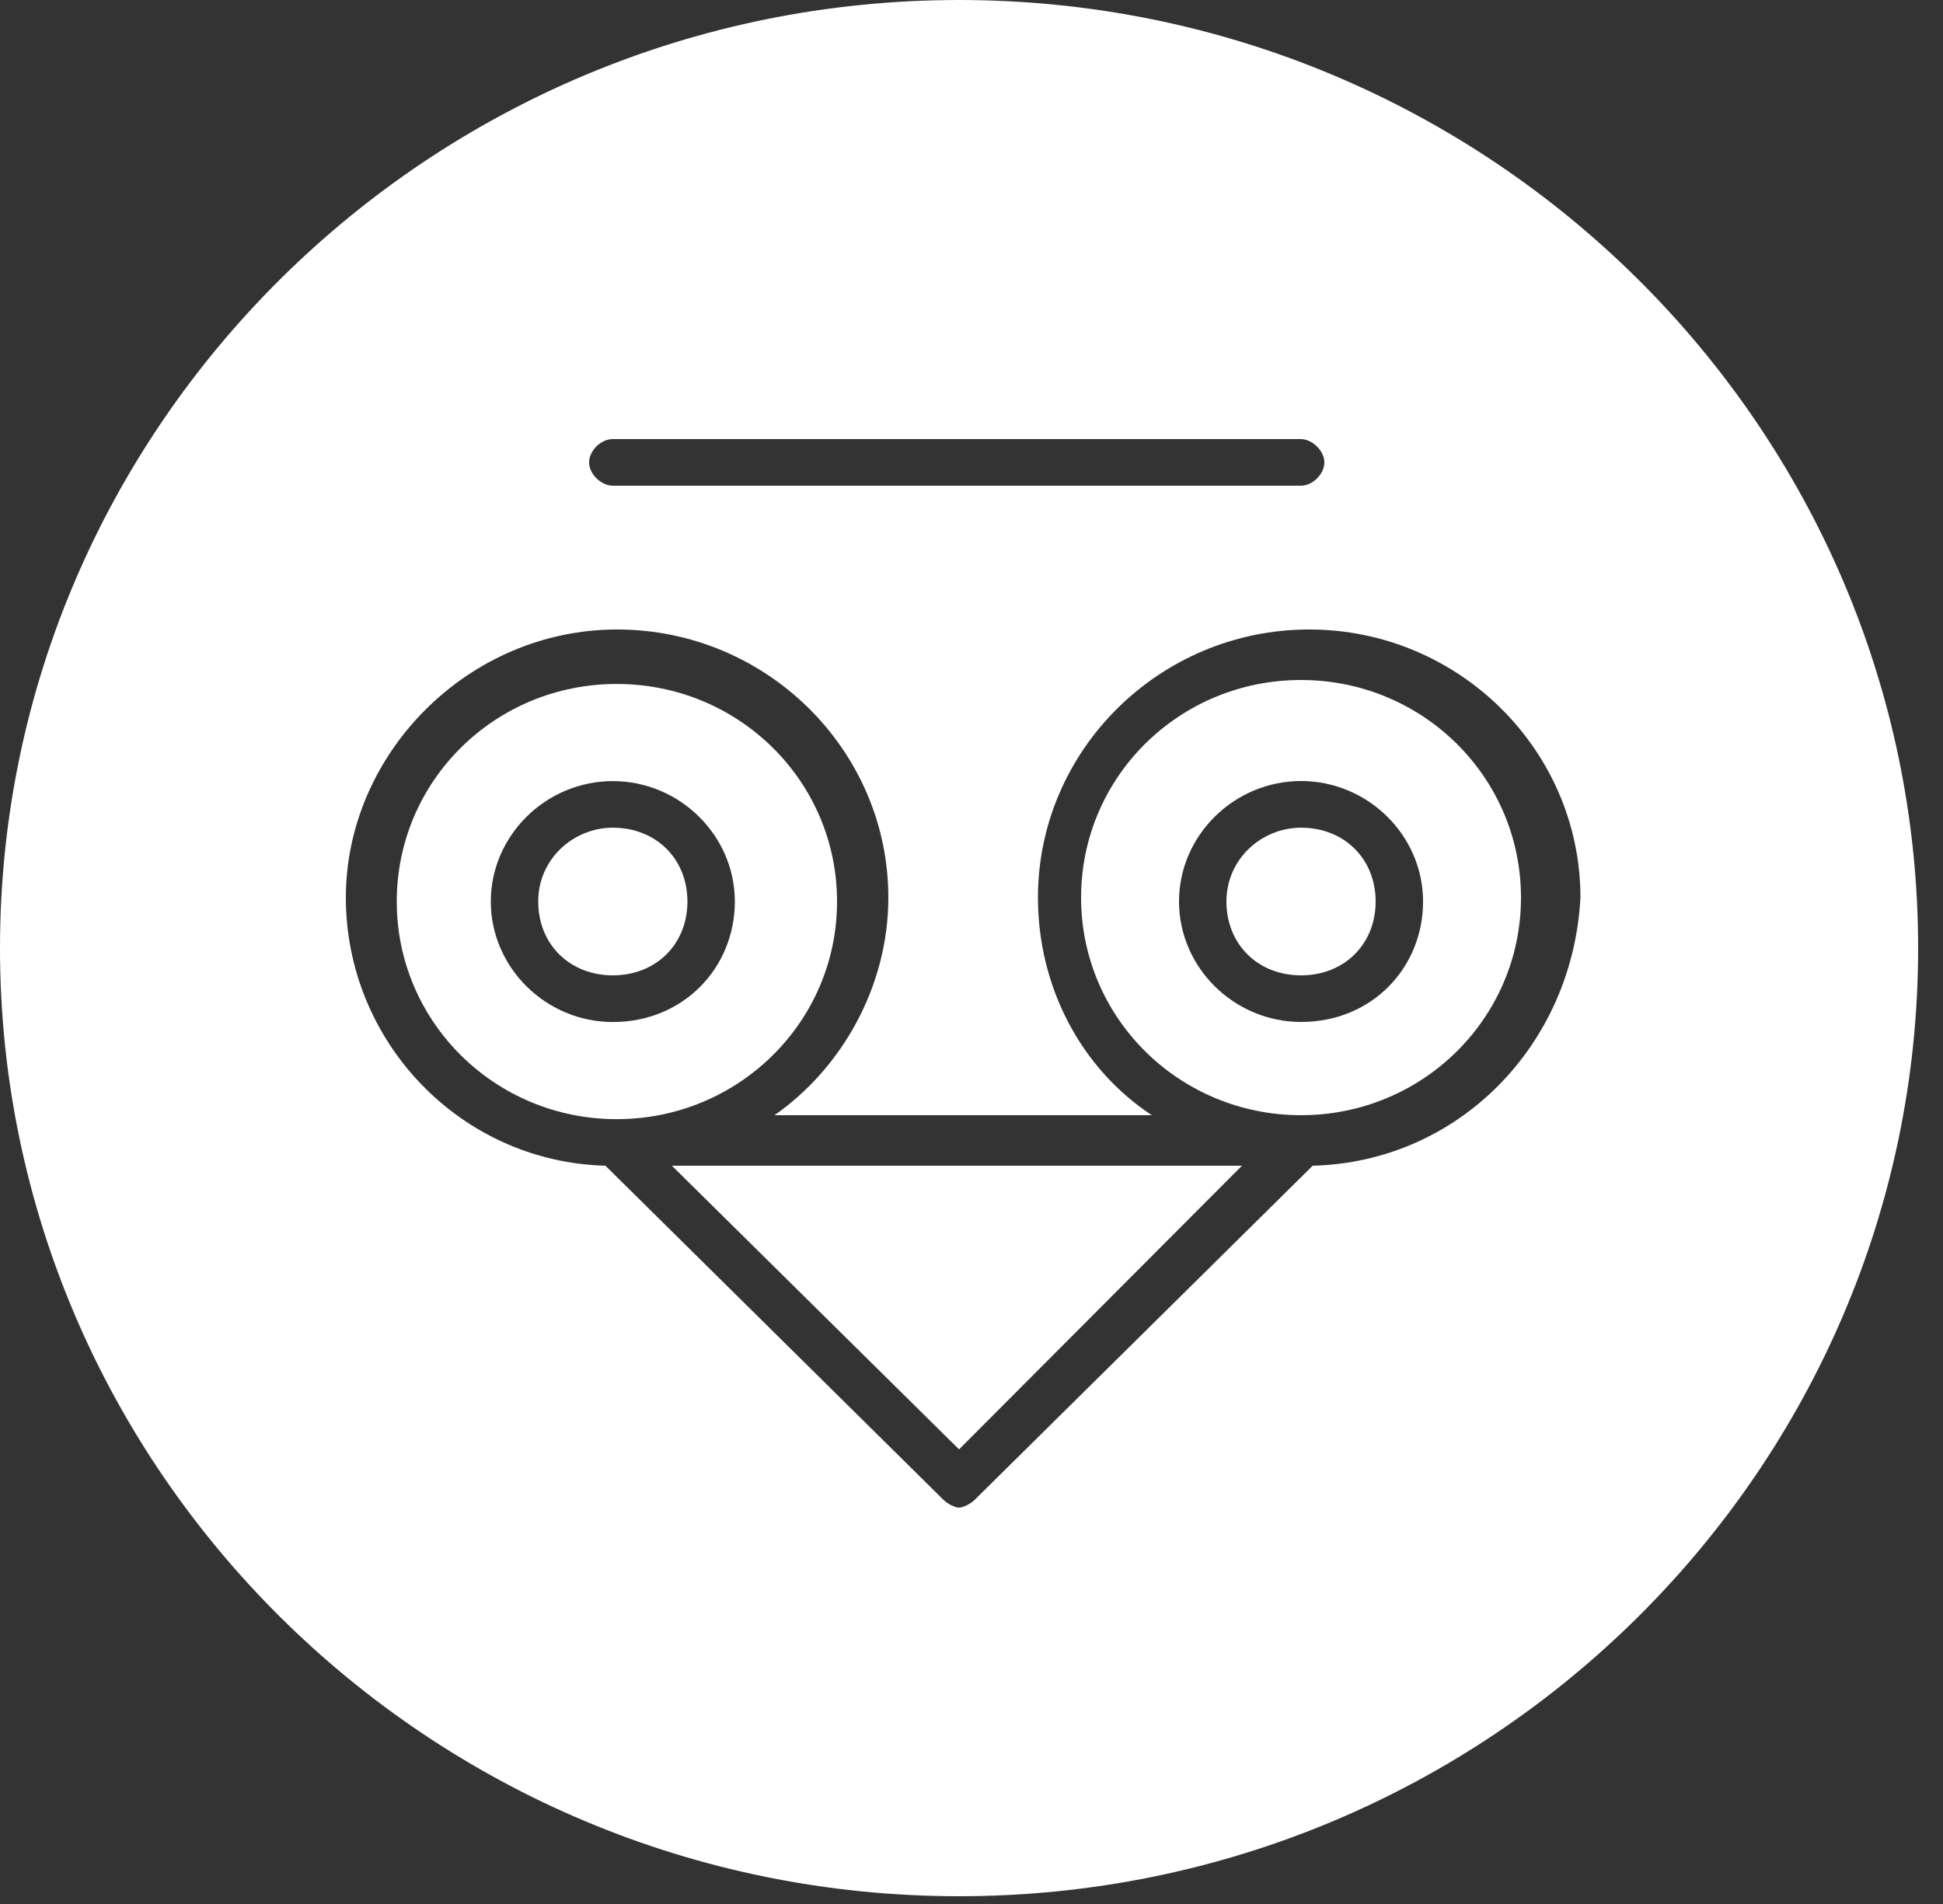
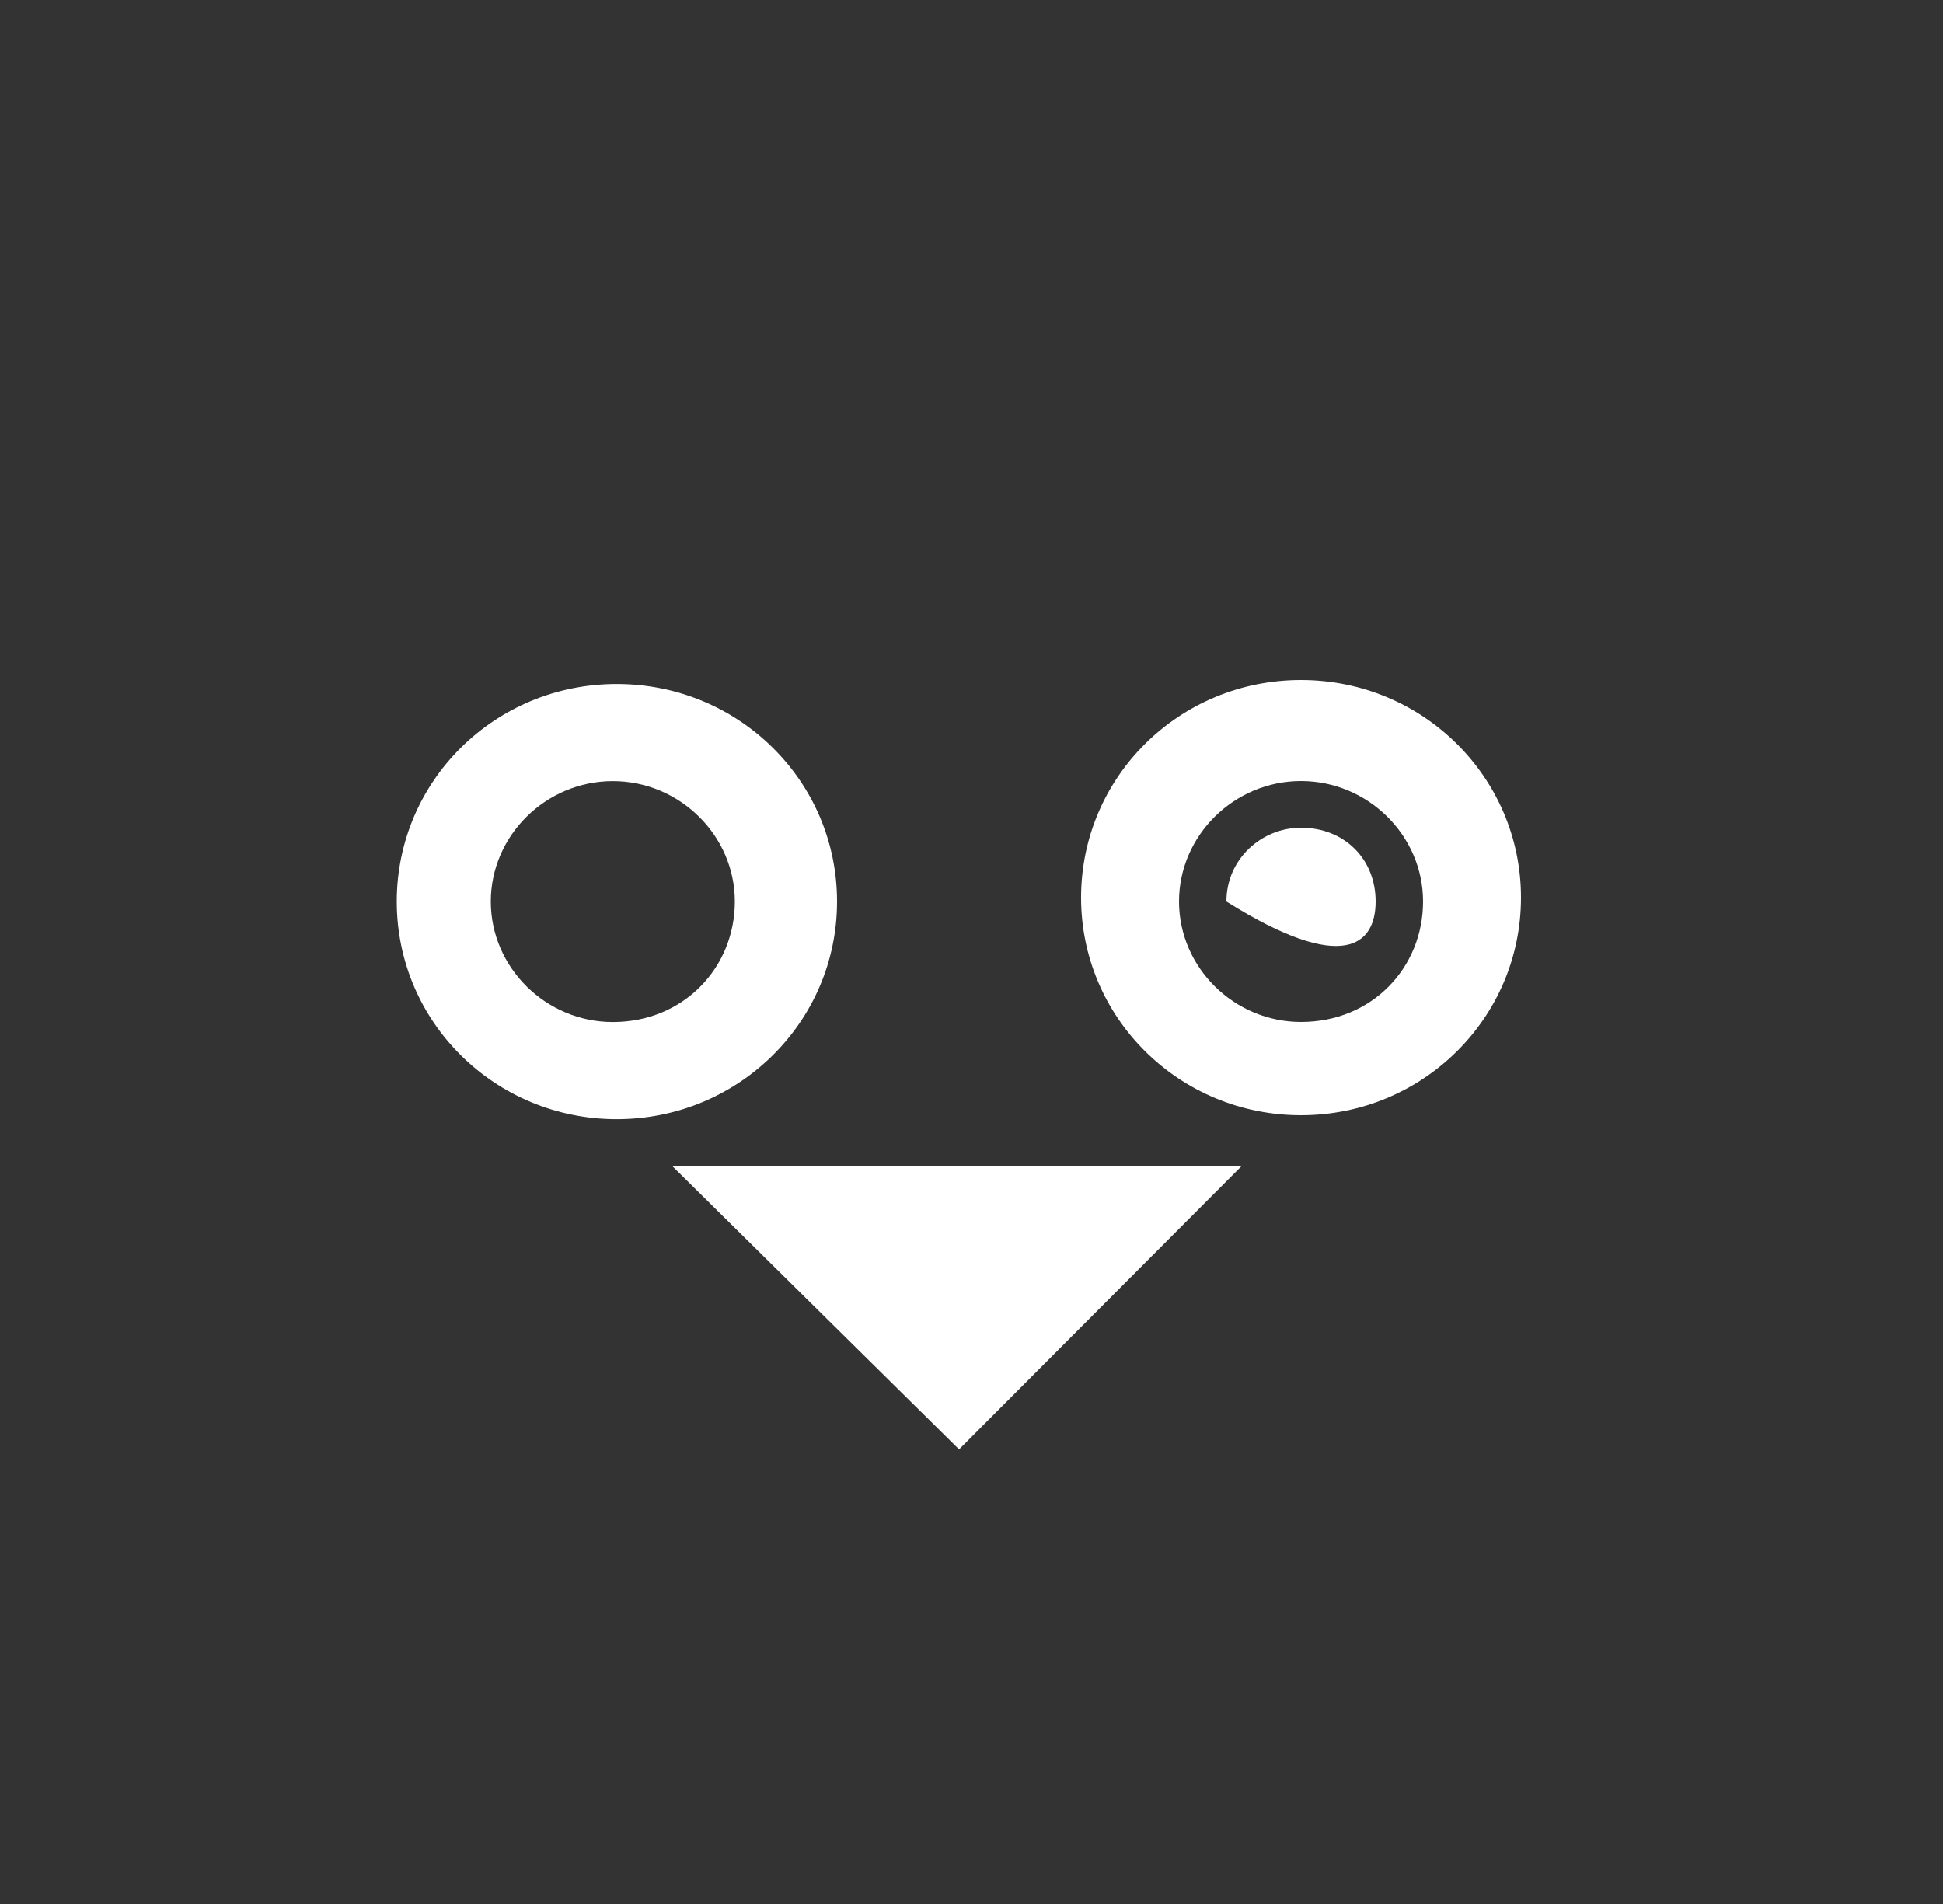
<svg xmlns="http://www.w3.org/2000/svg" width="50" height="49" viewBox="0 0 50 49" fill="none">
  <rect x="0" y="0" width="50" height="49" fill="#333333" stroke="none" />
  <path d="M33.48 17.5C30.34 17.5 27.82 20 27.82 23.1C27.82 26.2 30.35 28.7 33.48 28.7C36.61 28.7 39.14 26.2 39.14 23.1C39.14 20 36.61 17.5 33.48 17.5ZM33.48 26.3C31.76 26.3 30.34 24.9 30.34 23.2C30.34 21.5 31.76 20.1 33.48 20.1C35.2 20.1 36.62 21.5 36.62 23.2C36.62 24.9 35.31 26.3 33.48 26.3Z" fill="white" />
-   <path d="M33.48 21.301C32.47 21.301 31.56 22.101 31.56 23.201C31.56 24.301 32.37 25.101 33.48 25.101C34.59 25.101 35.4 24.301 35.4 23.201C35.4 22.101 34.59 21.301 33.48 21.301Z" fill="white" />
+   <path d="M33.48 21.301C32.47 21.301 31.56 22.101 31.56 23.201C34.59 25.101 35.4 24.301 35.4 23.201C35.4 22.101 34.59 21.301 33.48 21.301Z" fill="white" />
  <path d="M24.68 37.3L31.96 30H17.29L24.68 37.3Z" fill="white" />
-   <path d="M15.77 21.301C14.76 21.301 13.85 22.101 13.85 23.201C13.85 24.301 14.66 25.101 15.77 25.101C16.88 25.101 17.69 24.301 17.69 23.201C17.69 22.101 16.88 21.301 15.77 21.301Z" fill="white" />
  <path d="M21.54 23.201C21.54 20.102 19.01 17.602 15.87 17.602C12.73 17.602 10.21 20.102 10.21 23.201C10.21 26.302 12.74 28.802 15.87 28.802C19 28.802 21.54 26.302 21.54 23.201ZM15.77 26.302C14.05 26.302 12.63 24.901 12.63 23.201C12.63 21.502 14.05 20.102 15.77 20.102C17.49 20.102 18.91 21.502 18.91 23.201C18.91 24.901 17.59 26.302 15.77 26.302Z" fill="white" />
-   <path d="M49.36 24.4C49.36 11 38.33 0 24.68 0C11.03 0 0 11 0 24.4C0 37.8 11.03 48.8 24.68 48.8C38.33 48.8 49.36 37.8 49.36 24.4ZM33.78 30L25.08 38.6C24.98 38.7 24.78 38.8 24.68 38.8C24.58 38.8 24.38 38.7 24.28 38.6L15.58 30C11.84 29.9 8.9 26.8 8.9 23.1C8.9 19.4 12.04 16.2 15.88 16.2C19.72 16.2 22.86 19.3 22.86 23.1C22.86 25.4 21.65 27.5 19.93 28.7H29.64C27.82 27.5 26.71 25.4 26.71 23.1C26.71 19.3 29.85 16.2 33.69 16.2C37.53 16.2 40.67 19.3 40.67 23.1C40.47 26.9 37.53 29.9 33.79 30H33.78ZM15.77 11.3H33.47C33.77 11.3 34.08 11.6 34.08 11.9C34.08 12.2 33.78 12.5 33.47 12.5H15.77C15.47 12.5 15.16 12.2 15.16 11.9C15.16 11.6 15.46 11.3 15.77 11.3Z" fill="white" />
</svg>